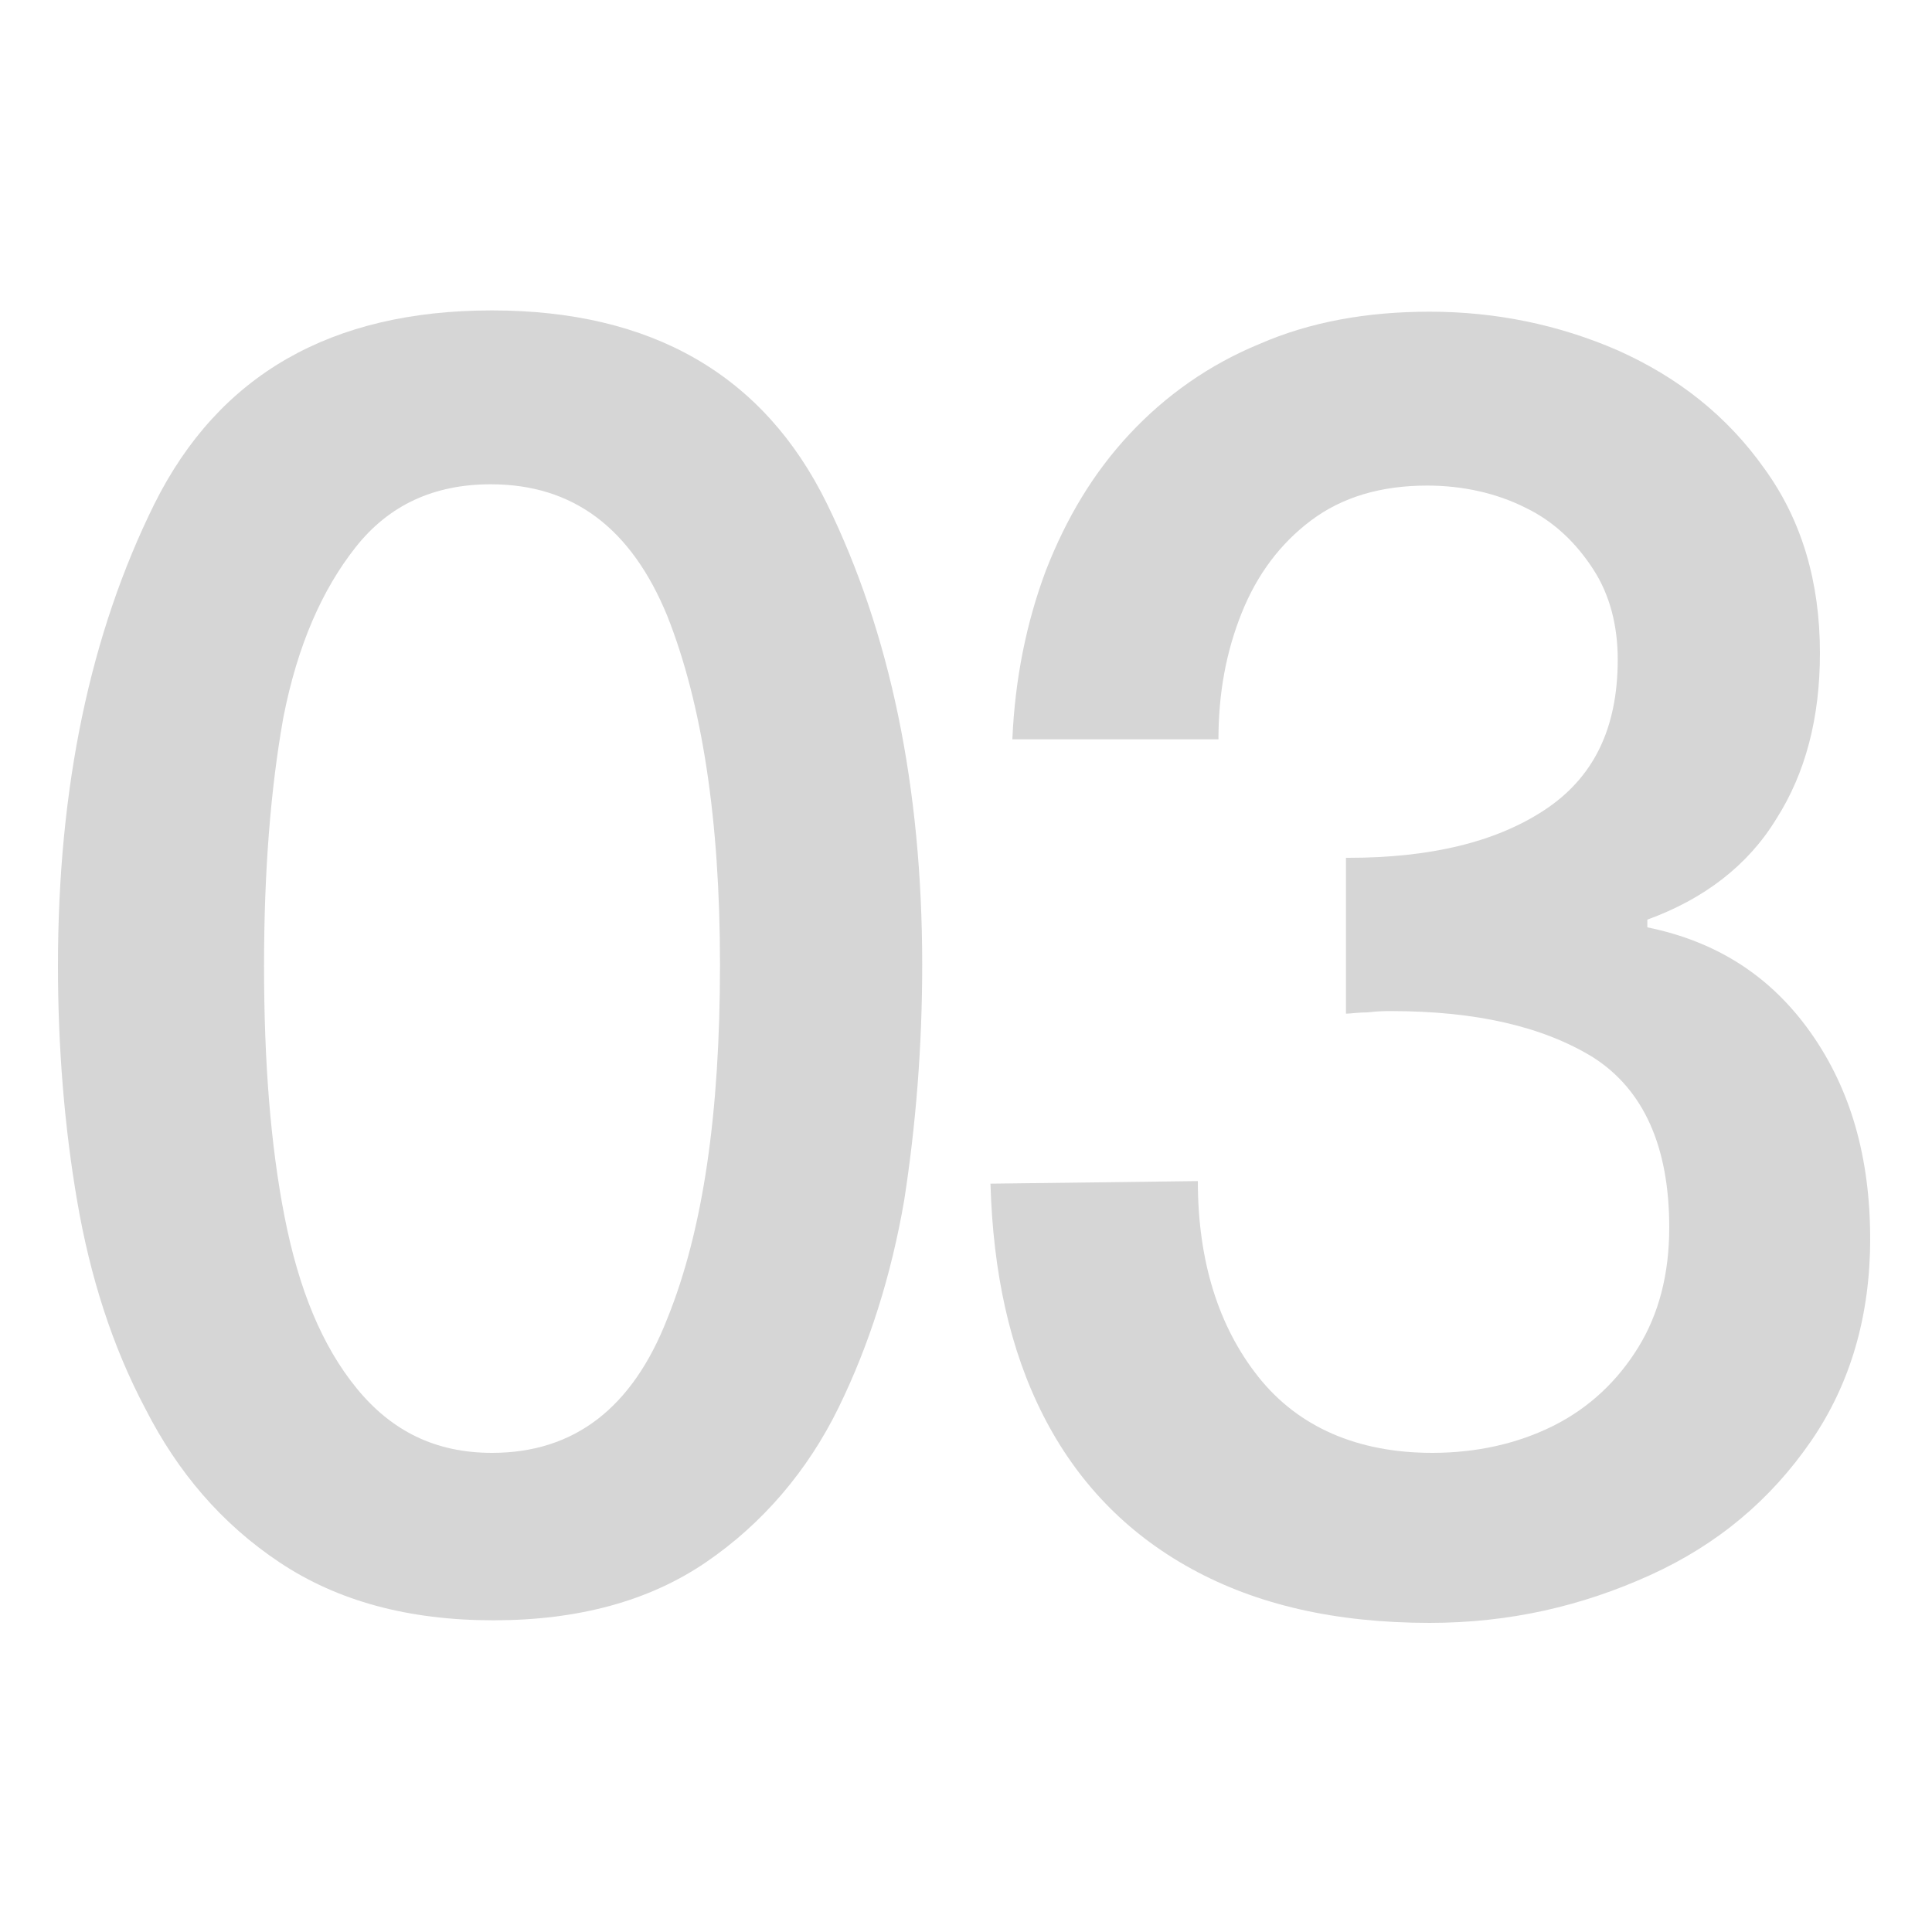
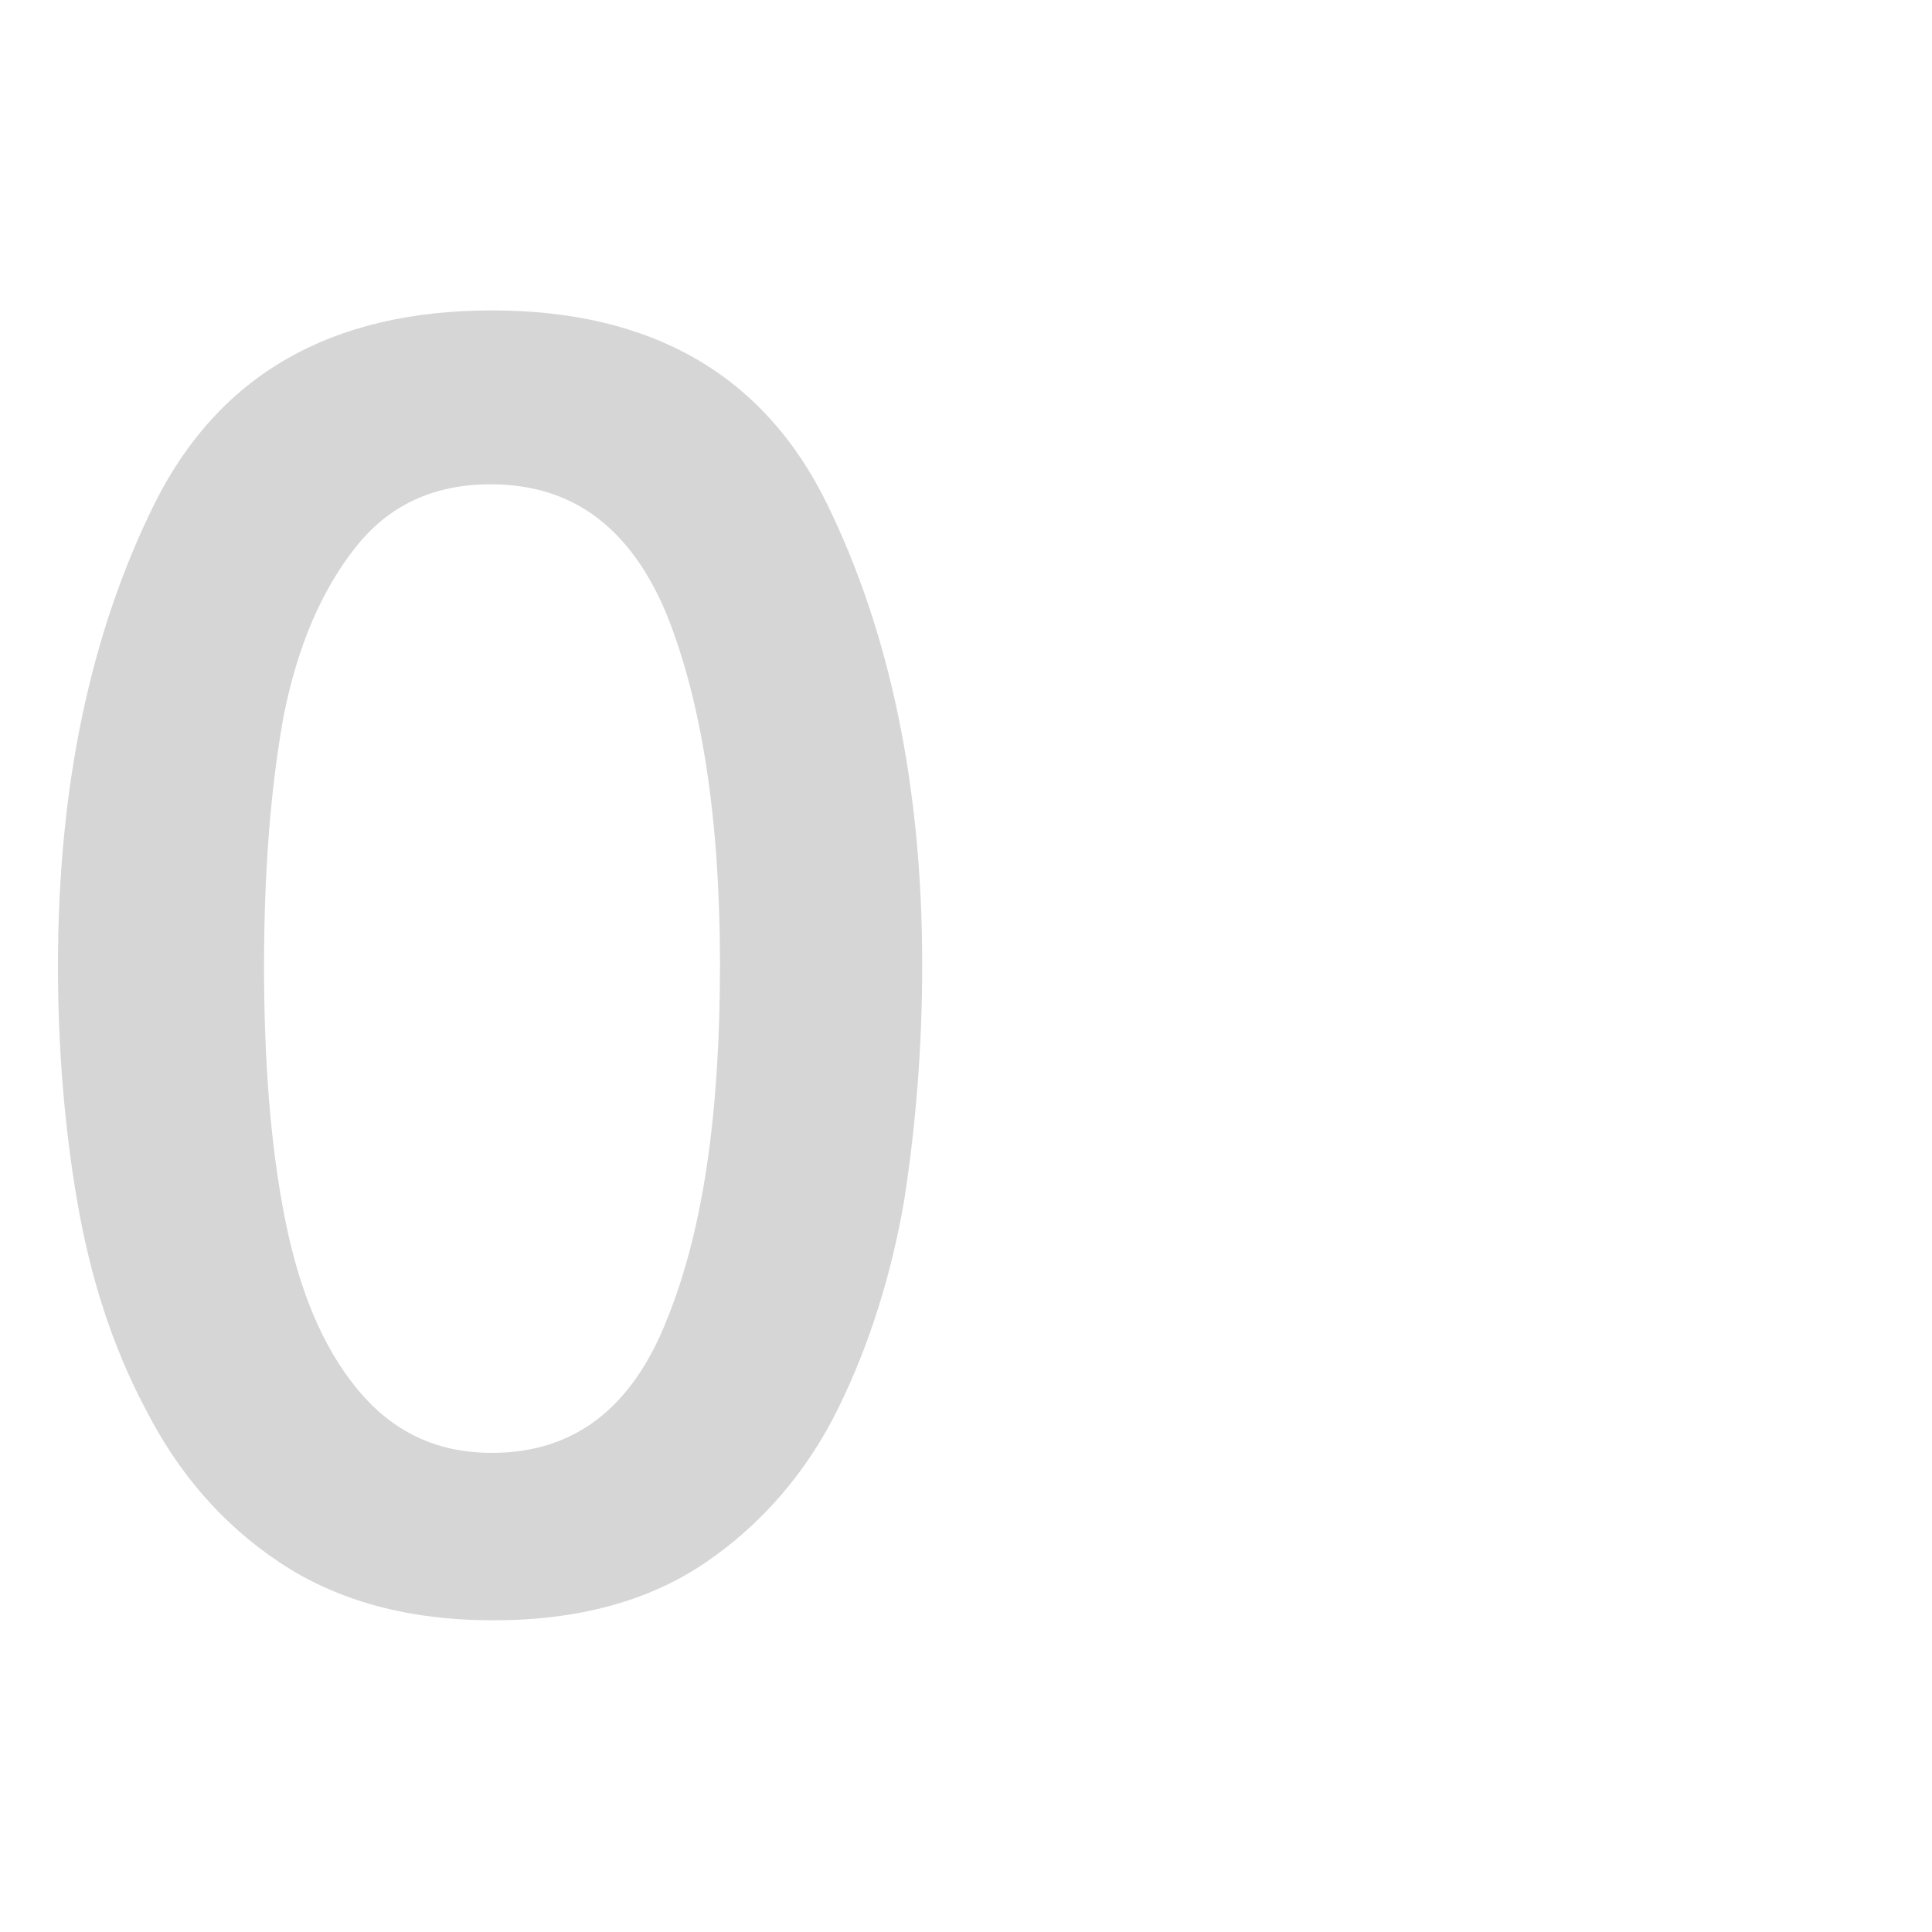
<svg xmlns="http://www.w3.org/2000/svg" id="Layer_1" x="0px" y="0px" viewBox="0 0 150 150" style="enable-background:new 0 0 150 150;" xml:space="preserve">
  <style type="text/css">	.st0{fill:#D6D6D6;}</style>
  <g>
    <path class="st0" d="M64.2,39.1c4.9,10,7.4,22,7.4,35.8c0,6.4-0.5,12.5-1.4,18.3c-1,5.8-2.7,11.2-5.1,16.1s-5.9,9-10.3,12  s-9.9,4.5-16.5,4.5c-6.6,0-12.1-1.5-16.6-4.5s-7.9-7-10.4-11.9C8.7,104.5,7,99.1,6,93.3C5,87.5,4.5,81.3,4.5,75  C4.5,61.1,7,49.2,12,39.1c5-10,13.7-15,26.2-15C50.6,24.1,59.3,29.1,64.2,39.1z M51.8,102.4c2.8-6.9,4.1-16,4.1-27.5  c0-11.3-1.4-20.3-4.1-27.1c-2.8-6.8-7.3-10.2-13.7-10.2c-4.4,0-7.9,1.6-10.5,4.9c-2.6,3.3-4.5,7.6-5.6,13.2  C21,61.3,20.5,67.7,20.5,75c0,7.4,0.5,13.9,1.6,19.5c1.1,5.6,2.9,10,5.6,13.3s6.1,5,10.5,5C44.6,112.8,49.1,109.3,51.8,102.4z" />
-     <path class="st0" d="M104.7,66.6c6.3,0,11.4-1.2,15.2-3.7c3.8-2.5,5.7-6.3,5.7-11.7c0-2.6-0.6-5-1.9-7s-3-3.7-5.3-4.8  c-2.2-1.1-4.8-1.7-7.6-1.7c-3.6,0-6.6,0.9-9,2.7c-2.4,1.8-4.2,4.2-5.4,7.2c-1.2,3-1.8,6.2-1.8,9.8h-16c0.2-4.7,1.1-9.1,2.6-13.1  c1.6-4.1,3.7-7.6,6.5-10.6c2.8-3,6.2-5.4,10.1-7c3.9-1.7,8.3-2.5,13.2-2.5c5.1,0,10,1,14.6,3c4.7,2.1,8.5,5.1,11.4,9.2  c2.9,4,4.3,8.8,4.3,14.3c0,5-1.1,9.3-3.4,12.9c-2.2,3.6-5.6,6.2-10,7.8v0.6c5.4,1.1,9.6,3.8,12.7,8.2c3.1,4.4,4.6,9.7,4.6,16  c0,5.9-1.5,11.2-4.6,15.7c-3.1,4.5-7.2,8-12.5,10.4s-10.9,3.7-17.1,3.7c-7.3,0-13.4-1.4-18.5-4.2c-5.1-2.8-8.9-6.8-11.5-11.9  c-2.6-5.1-3.9-11.1-4.1-18L93,91.7c0,6.2,1.6,11.3,4.7,15.2c3.1,3.9,7.7,5.9,13.5,5.9c3.4,0,6.6-0.7,9.4-2.1c2.8-1.4,5-3.5,6.6-6.1  c1.6-2.6,2.4-5.7,2.4-9.3c0-6.3-2-10.7-5.9-13.2c-3.9-2.4-9.1-3.6-15.7-3.6c-0.4,0-1,0-1.8,0.1c-0.8,0-1.3,0.1-1.7,0.1V66.6z" />
  </g>
</svg>